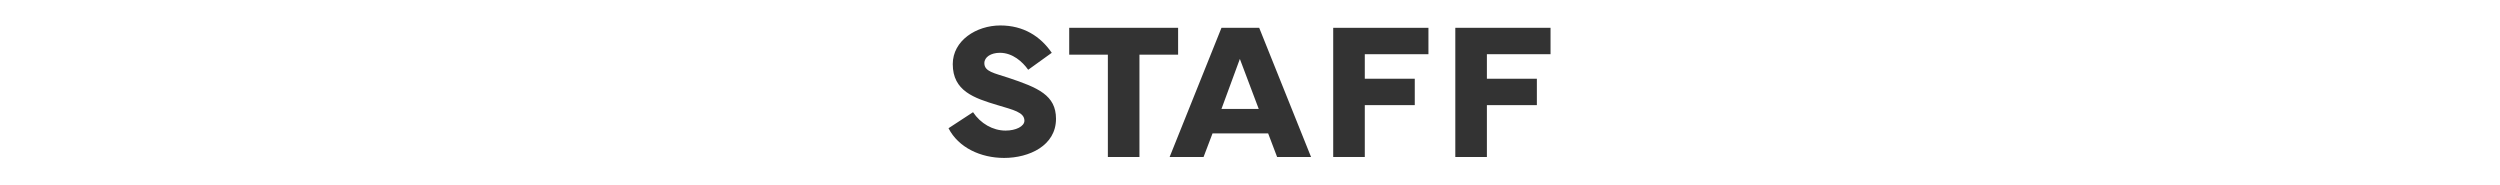
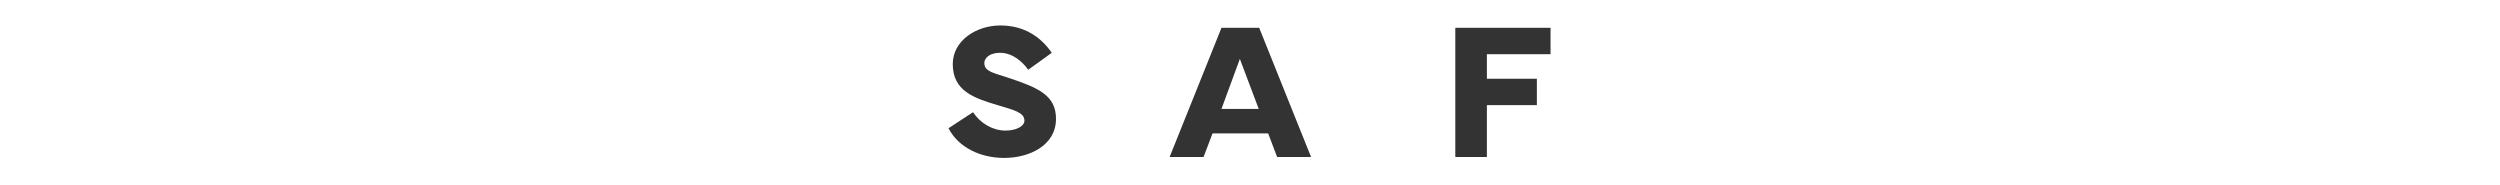
<svg xmlns="http://www.w3.org/2000/svg" version="1.1" id="レイヤー_1" x="0px" y="0px" viewBox="0 0 530.3 39.2" style="enable-background:new 0 0 530.3 39.2;" xml:space="preserve">
  <style type="text/css">
	.st0{enable-background:new    ;}
	.st1{fill:#333333;}
</style>
  <g class="st0">
    <path class="st1" d="M206.4,23.8c1.6,2.4,4.2,3.9,6.9,3.9c2.2,0,4-0.9,4-2.1c0-1.8-2.4-2.3-5.7-3.3c-5-1.5-9.5-3-9.5-8.7   c0-5,5-8.2,10.1-8.2c4.9,0,8.5,2.3,10.9,5.8l-5,3.6c-1.2-1.7-3.3-3.6-6-3.6c-1.9,0-3.3,0.9-3.3,2.2c0,1.8,2.1,2.1,5.1,3.1   c6.3,2.1,10.1,3.7,10.1,8.7c0,5.7-5.7,8.3-11,8.3c-5,0-9.7-2.2-11.8-6.3L206.4,23.8z" />
-     <path class="st1" d="M226.7,5.9h23.2v5.7h-8.2v21.7H235V11.6h-8.2V5.9z" />
    <path class="st1" d="M259.1,5.9h8l11,27.4h-7.2l-1.9-5h-11.8l-1.9,5h-7.2L259.1,5.9z M259.1,23.1h7.9l-4-10.6L259.1,23.1z" />
-     <path class="st1" d="M282.8,5.9H303v5.6h-13.5v5.2h10.6v5.6h-10.6v11h-6.7V5.9z" />
    <path class="st1" d="M308.7,5.9h20.2v5.6h-13.5v5.2H326v5.6h-10.6v11h-6.7V5.9z" />
  </g>
</svg>